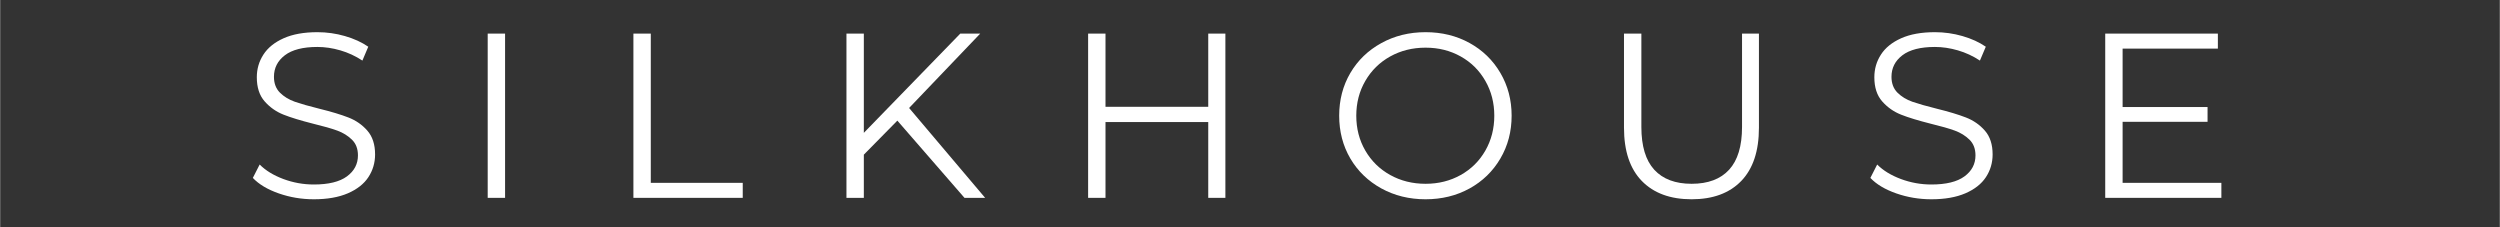
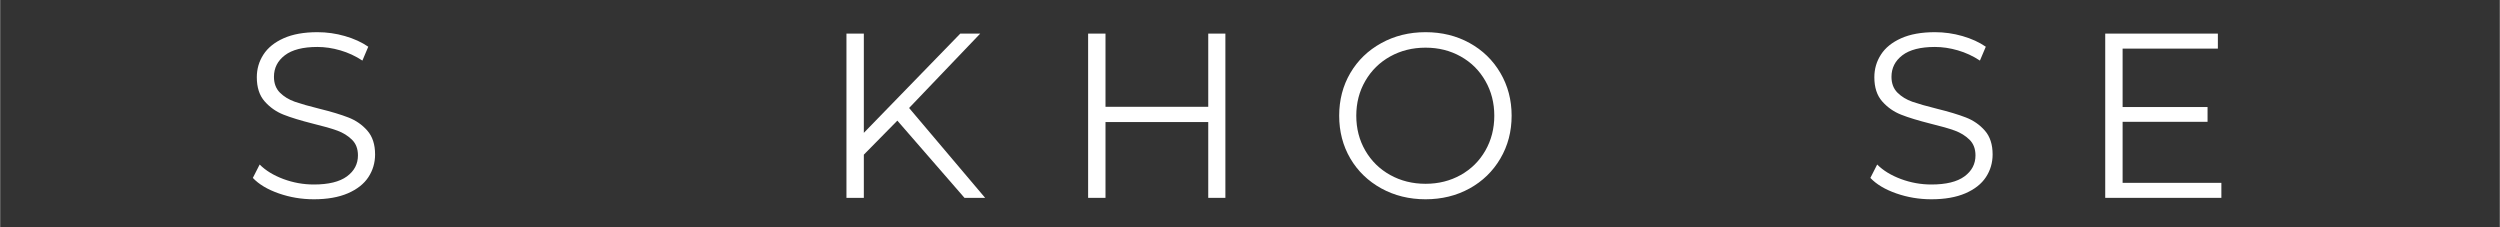
<svg xmlns="http://www.w3.org/2000/svg" version="1.0" preserveAspectRatio="xMidYMid meet" height="100" viewBox="0 0 824.88 75" zoomAndPan="magnify" width="1100">
  <rect x="0" y="0" width="824.88" height="75" fill="#333333" stroke="none" />
  <defs>
    <g />
  </defs>
  <g fill-opacity="1" fill="#ffffff">
    <g transform="translate(79.735, 65.291)">
      <g>
        <path d="M 23.766 0.469 C 19.742 0.469 15.883 -0.176 12.188 -1.469 C 8.5 -2.758 5.648 -4.461 3.641 -6.578 L 5.891 -11 C 7.848 -9.031 10.453 -7.438 13.703 -6.219 C 16.953 -5.008 20.305 -4.406 23.766 -4.406 C 28.617 -4.406 32.258 -5.297 34.688 -7.078 C 37.113 -8.859 38.328 -11.172 38.328 -14.016 C 38.328 -16.18 37.664 -17.91 36.344 -19.203 C 35.031 -20.492 33.422 -21.488 31.516 -22.188 C 29.609 -22.883 26.953 -23.645 23.547 -24.469 C 19.461 -25.5 16.207 -26.492 13.781 -27.453 C 11.352 -28.41 9.273 -29.867 7.547 -31.828 C 5.816 -33.785 4.953 -36.441 4.953 -39.797 C 4.953 -42.535 5.676 -45.023 7.125 -47.266 C 8.57 -49.516 10.789 -51.312 13.781 -52.656 C 16.781 -54 20.5 -54.672 24.938 -54.672 C 28.031 -54.672 31.062 -54.242 34.031 -53.391 C 37 -52.535 39.566 -51.363 41.734 -49.875 L 39.797 -45.297 C 37.523 -46.797 35.098 -47.922 32.516 -48.672 C 29.941 -49.422 27.414 -49.797 24.938 -49.797 C 20.188 -49.797 16.609 -48.879 14.203 -47.047 C 11.805 -45.211 10.609 -42.848 10.609 -39.953 C 10.609 -37.785 11.266 -36.039 12.578 -34.719 C 13.898 -33.406 15.551 -32.398 17.531 -31.703 C 19.52 -31.016 22.191 -30.254 25.547 -29.422 C 29.523 -28.441 32.738 -27.473 35.188 -26.516 C 37.645 -25.566 39.723 -24.125 41.422 -22.188 C 43.129 -20.25 43.984 -17.629 43.984 -14.328 C 43.984 -11.586 43.25 -9.094 41.781 -6.844 C 40.312 -4.602 38.051 -2.82 35 -1.5 C 31.957 -0.188 28.211 0.469 23.766 0.469 Z M 23.766 0.469" />
      </g>
    </g>
  </g>
  <g fill-opacity="1" fill="#ffffff">
    <g transform="translate(152.052, 65.291)">
      <g>
-         <path d="M 8.828 -54.203 L 14.562 -54.203 L 14.562 0 L 8.828 0 Z M 8.828 -54.203" />
-       </g>
+         </g>
    </g>
  </g>
  <g fill-opacity="1" fill="#ffffff">
    <g transform="translate(200.137, 65.291)">
      <g>
-         <path d="M 8.828 -54.203 L 14.562 -54.203 L 14.562 -4.953 L 44.906 -4.953 L 44.906 0 L 8.828 0 Z M 8.828 -54.203" />
-       </g>
+         </g>
    </g>
  </g>
  <g fill-opacity="1" fill="#ffffff">
    <g transform="translate(270.442, 65.291)">
      <g>
        <path d="M 25.625 -25.484 L 14.562 -14.25 L 14.562 0 L 8.828 0 L 8.828 -54.203 L 14.562 -54.203 L 14.562 -21.453 L 46.391 -54.203 L 52.969 -54.203 L 29.5 -29.656 L 54.594 0 L 47.781 0 Z M 25.625 -25.484" />
      </g>
    </g>
  </g>
  <g fill-opacity="1" fill="#ffffff">
    <g transform="translate(350.192, 65.291)">
      <g>
        <path d="M 54.125 -54.203 L 54.125 0 L 48.469 0 L 48.469 -25.016 L 14.562 -25.016 L 14.562 0 L 8.828 0 L 8.828 -54.203 L 14.562 -54.203 L 14.562 -30.047 L 48.469 -30.047 L 48.469 -54.203 Z M 54.125 -54.203" />
      </g>
    </g>
  </g>
  <g fill-opacity="1" fill="#ffffff">
    <g transform="translate(437.839, 65.291)">
      <g>
        <path d="M 32.531 0.469 C 27.156 0.469 22.285 -0.727 17.922 -3.125 C 13.566 -5.531 10.16 -8.82 7.703 -13 C 5.254 -17.188 4.031 -21.891 4.031 -27.109 C 4.031 -32.316 5.254 -37.008 7.703 -41.188 C 10.16 -45.375 13.566 -48.664 17.922 -51.062 C 22.285 -53.469 27.156 -54.672 32.531 -54.672 C 37.895 -54.672 42.734 -53.484 47.047 -51.109 C 51.359 -48.734 54.75 -45.441 57.219 -41.234 C 59.695 -37.023 60.938 -32.316 60.938 -27.109 C 60.938 -21.891 59.695 -17.176 57.219 -12.969 C 54.75 -8.758 51.359 -5.469 47.047 -3.094 C 42.734 -0.719 37.895 0.469 32.531 0.469 Z M 32.531 -4.641 C 36.812 -4.641 40.68 -5.609 44.141 -7.547 C 47.598 -9.484 50.305 -12.164 52.266 -15.594 C 54.234 -19.031 55.219 -22.867 55.219 -27.109 C 55.219 -31.336 54.234 -35.164 52.266 -38.594 C 50.305 -42.031 47.598 -44.719 44.141 -46.656 C 40.68 -48.594 36.812 -49.562 32.531 -49.562 C 28.238 -49.562 24.348 -48.594 20.859 -46.656 C 17.379 -44.719 14.645 -42.031 12.656 -38.594 C 10.664 -35.164 9.672 -31.336 9.672 -27.109 C 9.672 -22.867 10.664 -19.031 12.656 -15.594 C 14.645 -12.164 17.379 -9.484 20.859 -7.547 C 24.348 -5.609 28.238 -4.641 32.531 -4.641 Z M 32.531 -4.641" />
      </g>
    </g>
  </g>
  <g fill-opacity="1" fill="#ffffff">
    <g transform="translate(527.499, 65.291)">
      <g>
-         <path d="M 30.672 0.469 C 23.648 0.469 18.176 -1.539 14.25 -5.562 C 10.32 -9.594 8.359 -15.457 8.359 -23.156 L 8.359 -54.203 L 14.094 -54.203 L 14.094 -23.391 C 14.094 -17.086 15.508 -12.383 18.344 -9.281 C 21.188 -6.188 25.297 -4.641 30.672 -4.641 C 36.086 -4.641 40.211 -6.188 43.047 -9.281 C 45.891 -12.383 47.312 -17.086 47.312 -23.391 L 47.312 -54.203 L 52.891 -54.203 L 52.891 -23.156 C 52.891 -15.457 50.941 -9.594 47.047 -5.562 C 43.148 -1.539 37.691 0.469 30.672 0.469 Z M 30.672 0.469" />
-       </g>
+         </g>
    </g>
  </g>
  <g fill-opacity="1" fill="#ffffff">
    <g transform="translate(613.52, 65.291)">
      <g>
        <path d="M 23.766 0.469 C 19.742 0.469 15.883 -0.176 12.188 -1.469 C 8.5 -2.758 5.648 -4.461 3.641 -6.578 L 5.891 -11 C 7.848 -9.031 10.453 -7.438 13.703 -6.219 C 16.953 -5.008 20.305 -4.406 23.766 -4.406 C 28.617 -4.406 32.258 -5.297 34.688 -7.078 C 37.113 -8.859 38.328 -11.172 38.328 -14.016 C 38.328 -16.18 37.664 -17.91 36.344 -19.203 C 35.031 -20.492 33.422 -21.488 31.516 -22.188 C 29.609 -22.883 26.953 -23.645 23.547 -24.469 C 19.461 -25.5 16.207 -26.492 13.781 -27.453 C 11.352 -28.41 9.273 -29.867 7.547 -31.828 C 5.816 -33.785 4.953 -36.441 4.953 -39.797 C 4.953 -42.535 5.676 -45.023 7.125 -47.266 C 8.57 -49.516 10.789 -51.312 13.781 -52.656 C 16.781 -54 20.5 -54.672 24.938 -54.672 C 28.031 -54.672 31.062 -54.242 34.031 -53.391 C 37 -52.535 39.566 -51.363 41.734 -49.875 L 39.797 -45.297 C 37.523 -46.797 35.098 -47.922 32.516 -48.672 C 29.941 -49.422 27.414 -49.797 24.938 -49.797 C 20.188 -49.797 16.609 -48.879 14.203 -47.047 C 11.805 -45.211 10.609 -42.848 10.609 -39.953 C 10.609 -37.785 11.266 -36.039 12.578 -34.719 C 13.898 -33.406 15.551 -32.398 17.531 -31.703 C 19.52 -31.016 22.191 -30.254 25.547 -29.422 C 29.523 -28.441 32.738 -27.473 35.188 -26.516 C 37.645 -25.566 39.723 -24.125 41.422 -22.188 C 43.129 -20.25 43.984 -17.629 43.984 -14.328 C 43.984 -11.586 43.25 -9.094 41.781 -6.844 C 40.312 -4.602 38.051 -2.82 35 -1.5 C 31.957 -0.188 28.211 0.469 23.766 0.469 Z M 23.766 0.469" />
      </g>
    </g>
  </g>
  <g fill-opacity="1" fill="#ffffff">
    <g transform="translate(685.838, 65.291)">
      <g>
        <path d="M 47.156 -4.953 L 47.156 0 L 8.828 0 L 8.828 -54.203 L 46 -54.203 L 46 -49.25 L 14.562 -49.25 L 14.562 -29.969 L 42.594 -29.969 L 42.594 -25.094 L 14.562 -25.094 L 14.562 -4.953 Z M 47.156 -4.953" />
      </g>
    </g>
  </g>
</svg>